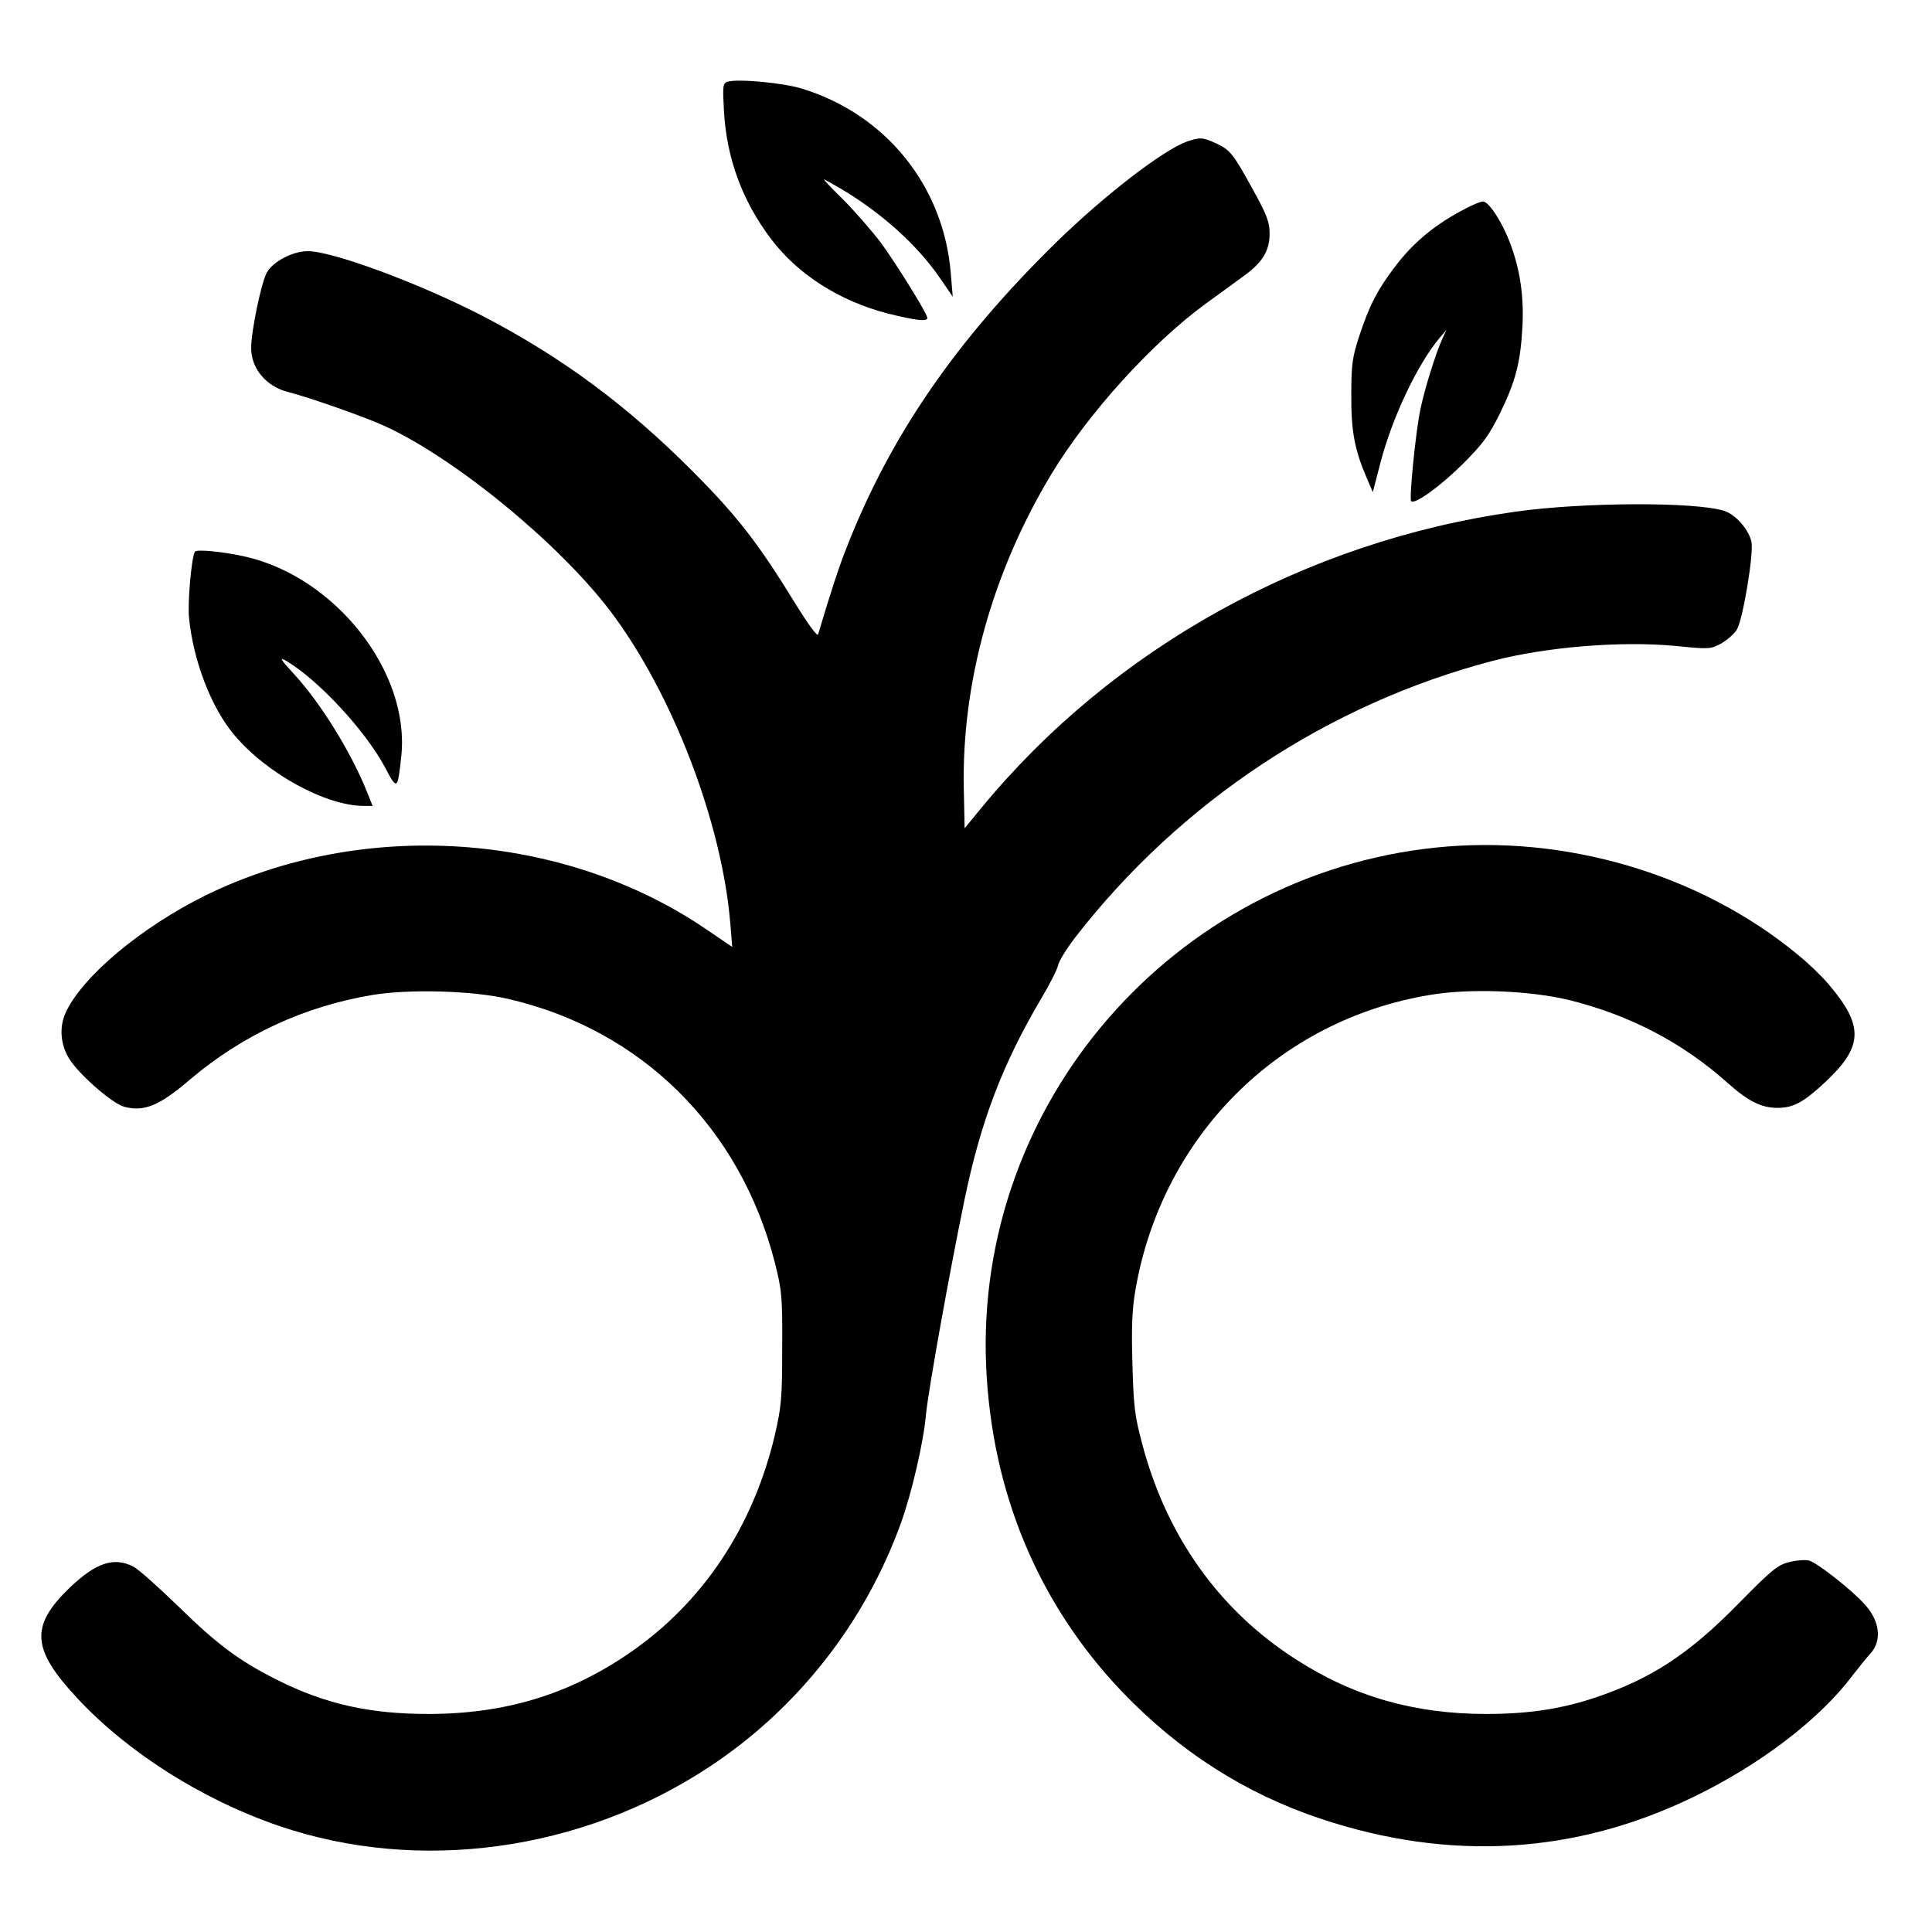
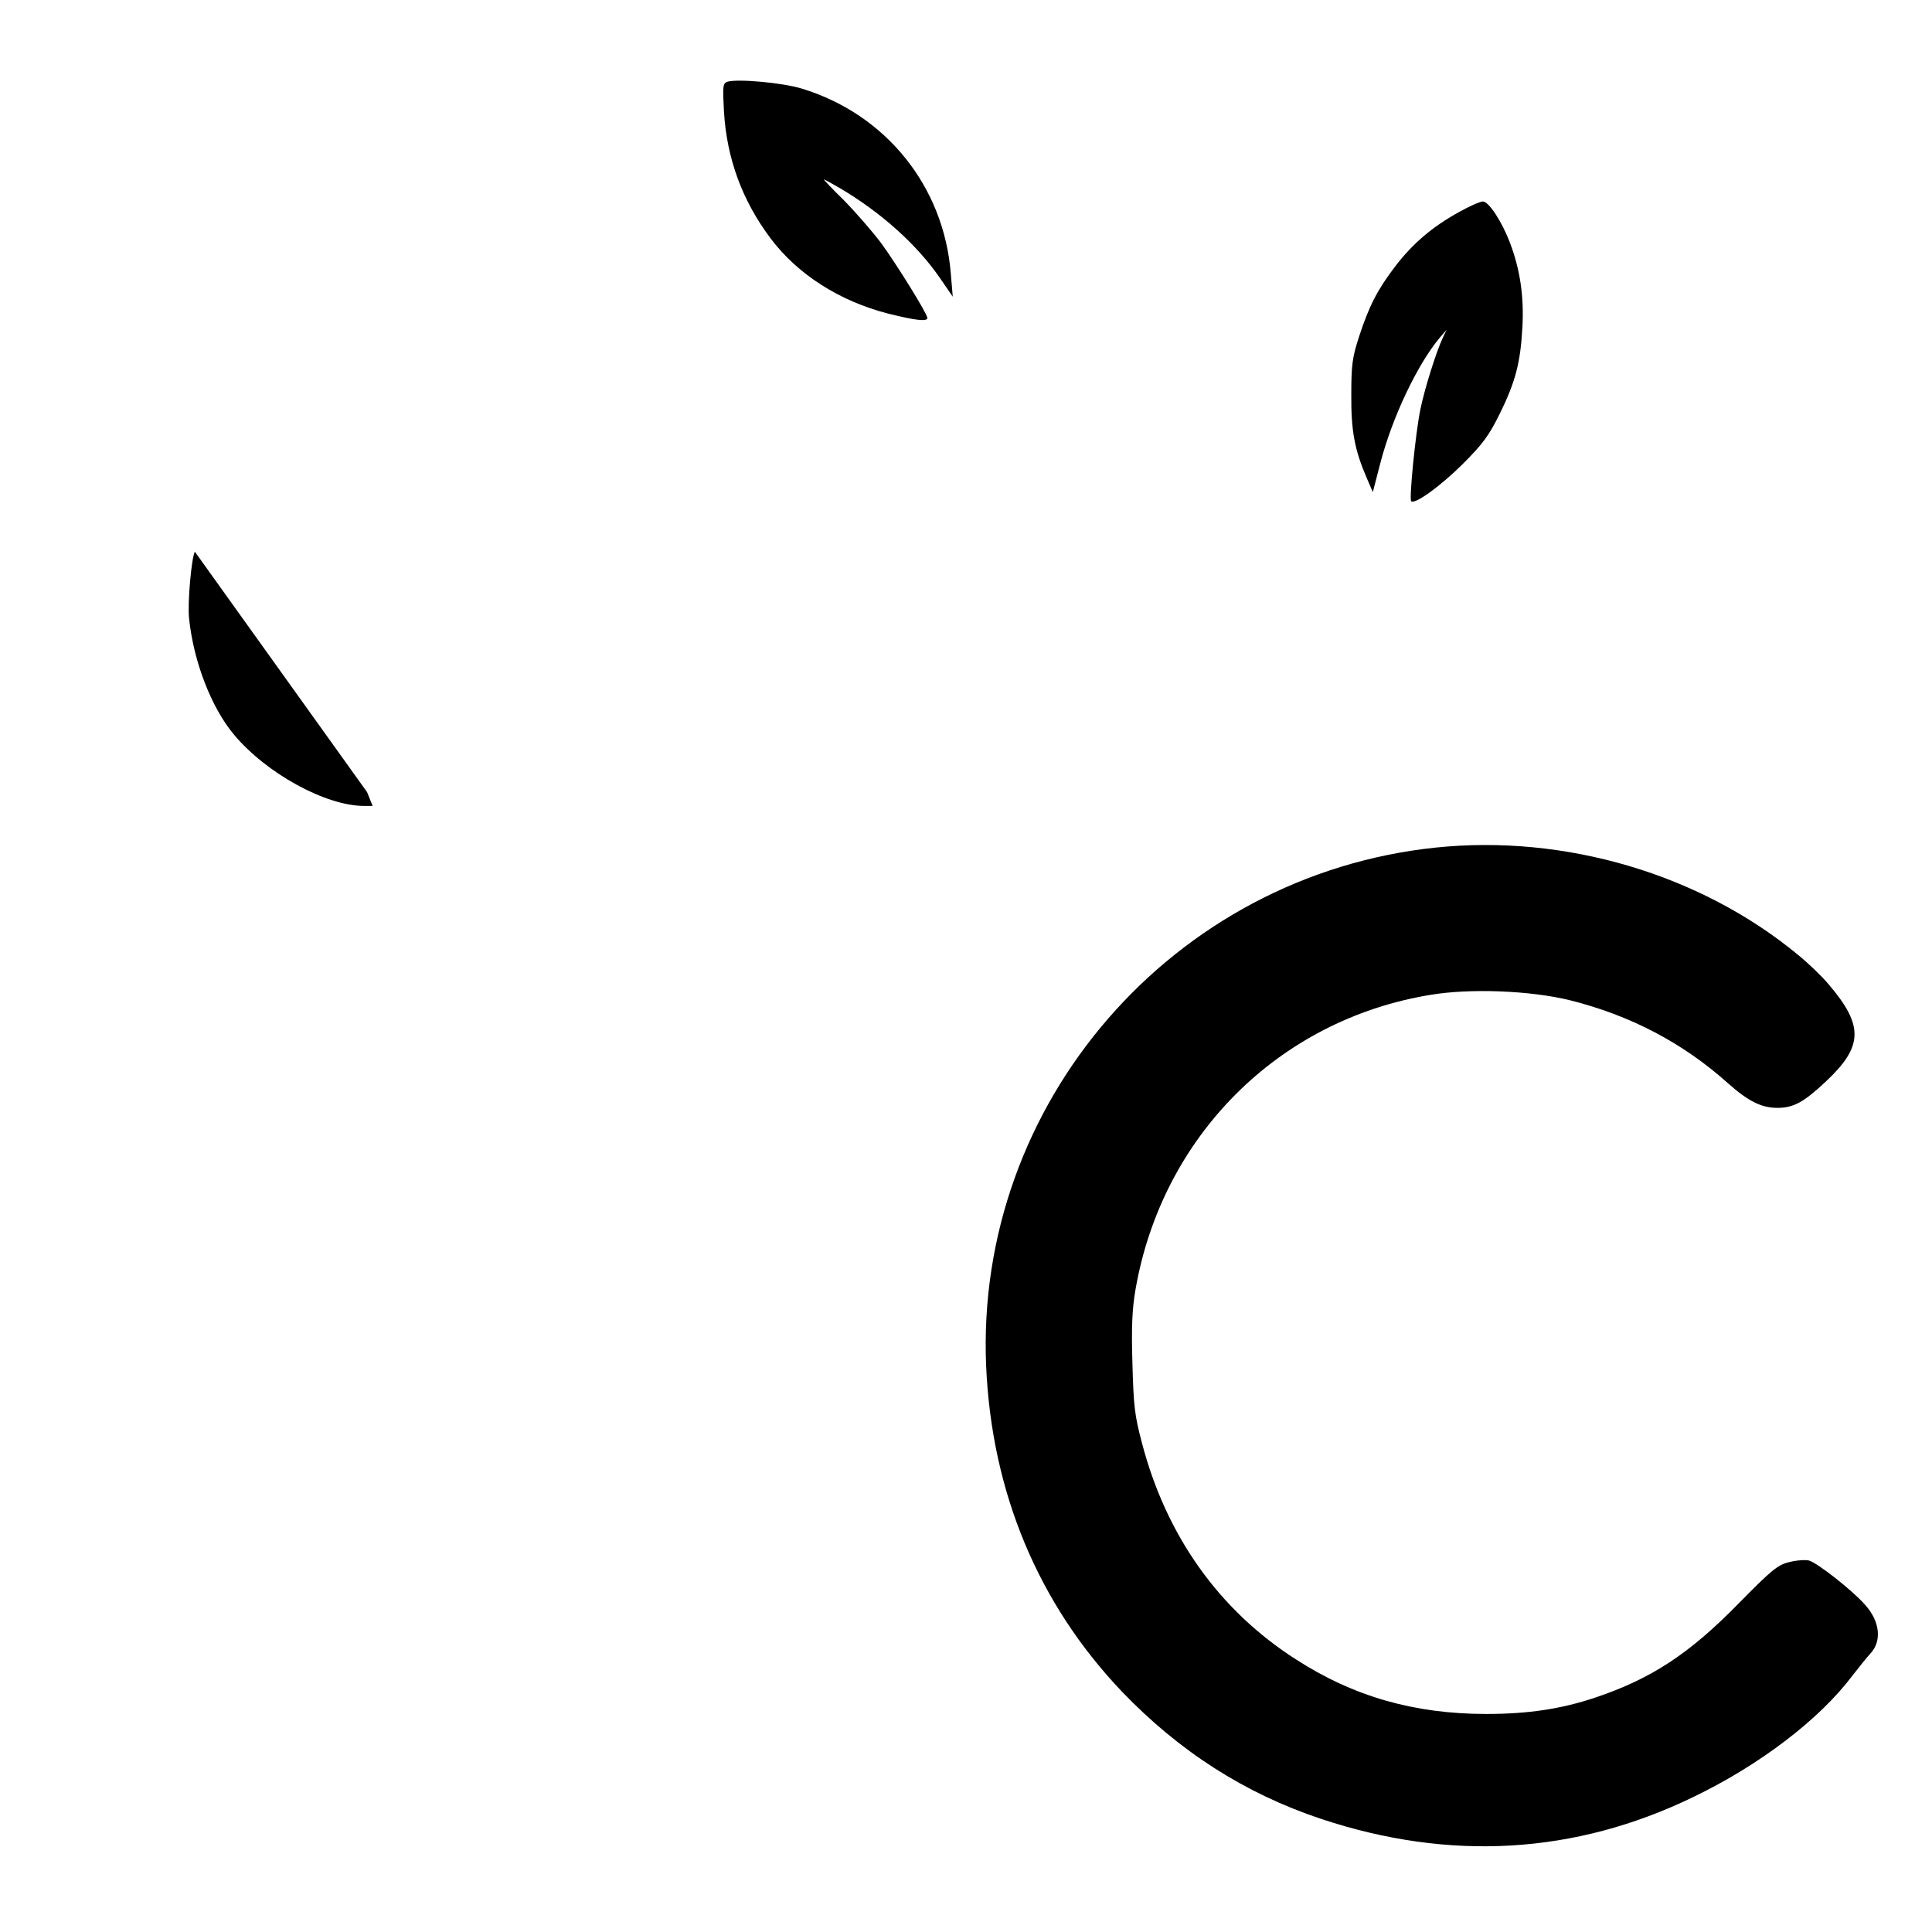
<svg xmlns="http://www.w3.org/2000/svg" version="1.0" width="700pt" height="700pt" viewBox="0 0 700 700" preserveAspectRatio="xMidYMid meet">
  <g transform="translate(0,700) scale(0.1,-0.1)" fill="#000000" stroke="none">
    <path d="M2636 6704 c-17 -6 -18 -14 -13 -107 10 -171 66 -324 170 -462 97 -129 249 -226 424 -271 100 -25 143 -30 143 -16 0 15 -111 194 -168 272 -31 41 -91 110 -133 153 -43 42 -76 77 -74 77 2 0 28 -14 57 -31 151 -89 281 -206 364 -327 l46 -67 -7 83 c-25 317 -235 578 -540 671 -68 21 -230 36 -269 25z" />
-     <path d="M4300 6487 c-87 -32 -294 -191 -469 -361 -367 -359 -605 -704 -764 -1111 -29 -74 -54 -150 -103 -314 -3 -8 -37 39 -78 105 -137 224 -213 322 -375 485 -241 242 -477 416 -764 565 -229 118 -542 234 -632 234 -54 0 -125 -37 -148 -77 -20 -35 -57 -212 -57 -274 0 -74 54 -139 133 -159 90 -24 280 -91 354 -125 257 -119 630 -426 815 -670 225 -298 404 -766 434 -1131 l7 -85 -97 66 c-520 352 -1241 400 -1811 121 -233 -115 -448 -295 -507 -425 -24 -52 -19 -115 12 -166 36 -58 156 -163 200 -175 72 -19 127 3 240 100 189 160 413 264 659 305 132 22 363 16 491 -14 484 -111 843 -467 968 -958 25 -100 27 -122 26 -308 0 -180 -3 -211 -26 -312 -79 -336 -262 -611 -530 -794 -218 -149 -449 -219 -727 -219 -211 0 -373 36 -546 123 -134 67 -215 126 -355 263 -74 72 -149 139 -167 148 -71 36 -135 14 -230 -76 -145 -140 -139 -223 28 -402 183 -196 451 -366 728 -461 507 -174 1098 -93 1562 214 318 210 562 520 693 882 39 108 82 292 91 394 9 91 84 509 140 780 59 284 137 489 278 728 30 50 58 105 61 121 4 16 32 61 62 100 381 491 917 846 1514 1002 192 50 460 72 657 54 128 -13 131 -12 170 9 22 13 47 35 56 50 22 37 61 272 53 317 -9 44 -57 100 -99 113 -101 33 -510 32 -757 -3 -760 -107 -1459 -495 -1935 -1074 l-60 -73 -3 143 c-8 383 103 784 316 1138 133 221 365 477 561 620 57 41 122 89 144 105 62 46 87 88 87 148 0 42 -9 67 -61 161 -72 131 -82 143 -134 167 -47 22 -58 22 -105 6z" />
    <path d="M5287 6232 c-97 -53 -169 -115 -231 -196 -65 -85 -95 -143 -132 -256 -24 -74 -28 -101 -28 -210 -1 -131 12 -200 56 -302 l22 -51 28 108 c43 164 134 356 215 452 l24 28 -14 -30 c-23 -49 -66 -185 -81 -260 -17 -82 -41 -323 -33 -331 13 -13 108 56 188 136 71 71 94 102 133 181 57 116 75 185 82 314 6 109 -8 208 -45 305 -29 77 -77 150 -98 150 -10 0 -49 -17 -86 -38z" />
-     <path d="M706 5001 c-12 -20 -27 -184 -21 -241 16 -156 80 -323 163 -422 117 -140 332 -258 471 -258 l31 0 -20 50 c-56 141 -169 325 -266 429 -49 54 -54 62 -26 46 116 -69 288 -254 359 -389 42 -80 44 -78 57 45 32 303 -237 647 -564 722 -79 18 -178 28 -184 18z" />
+     <path d="M706 5001 c-12 -20 -27 -184 -21 -241 16 -156 80 -323 163 -422 117 -140 332 -258 471 -258 l31 0 -20 50 z" />
    <path d="M5201 3929 c-952 -100 -1669 -927 -1628 -1879 20 -457 189 -861 492 -1179 207 -216 445 -369 721 -461 466 -155 920 -129 1349 79 241 116 457 281 576 439 24 31 53 67 65 80 43 45 36 117 -18 177 -44 51 -175 154 -204 161 -13 3 -46 1 -72 -6 -41 -10 -63 -28 -182 -149 -180 -184 -317 -273 -518 -341 -125 -42 -245 -60 -397 -60 -260 0 -481 63 -690 198 -278 178 -469 447 -557 782 -27 101 -31 137 -35 290 -4 133 -1 197 11 267 96 555 517 977 1066 1068 146 25 365 16 508 -19 219 -55 409 -154 573 -301 73 -65 121 -89 179 -89 58 0 95 20 176 96 135 127 137 202 10 351 -24 29 -74 77 -111 107 -354 293 -845 438 -1314 389z" />
  </g>
</svg>